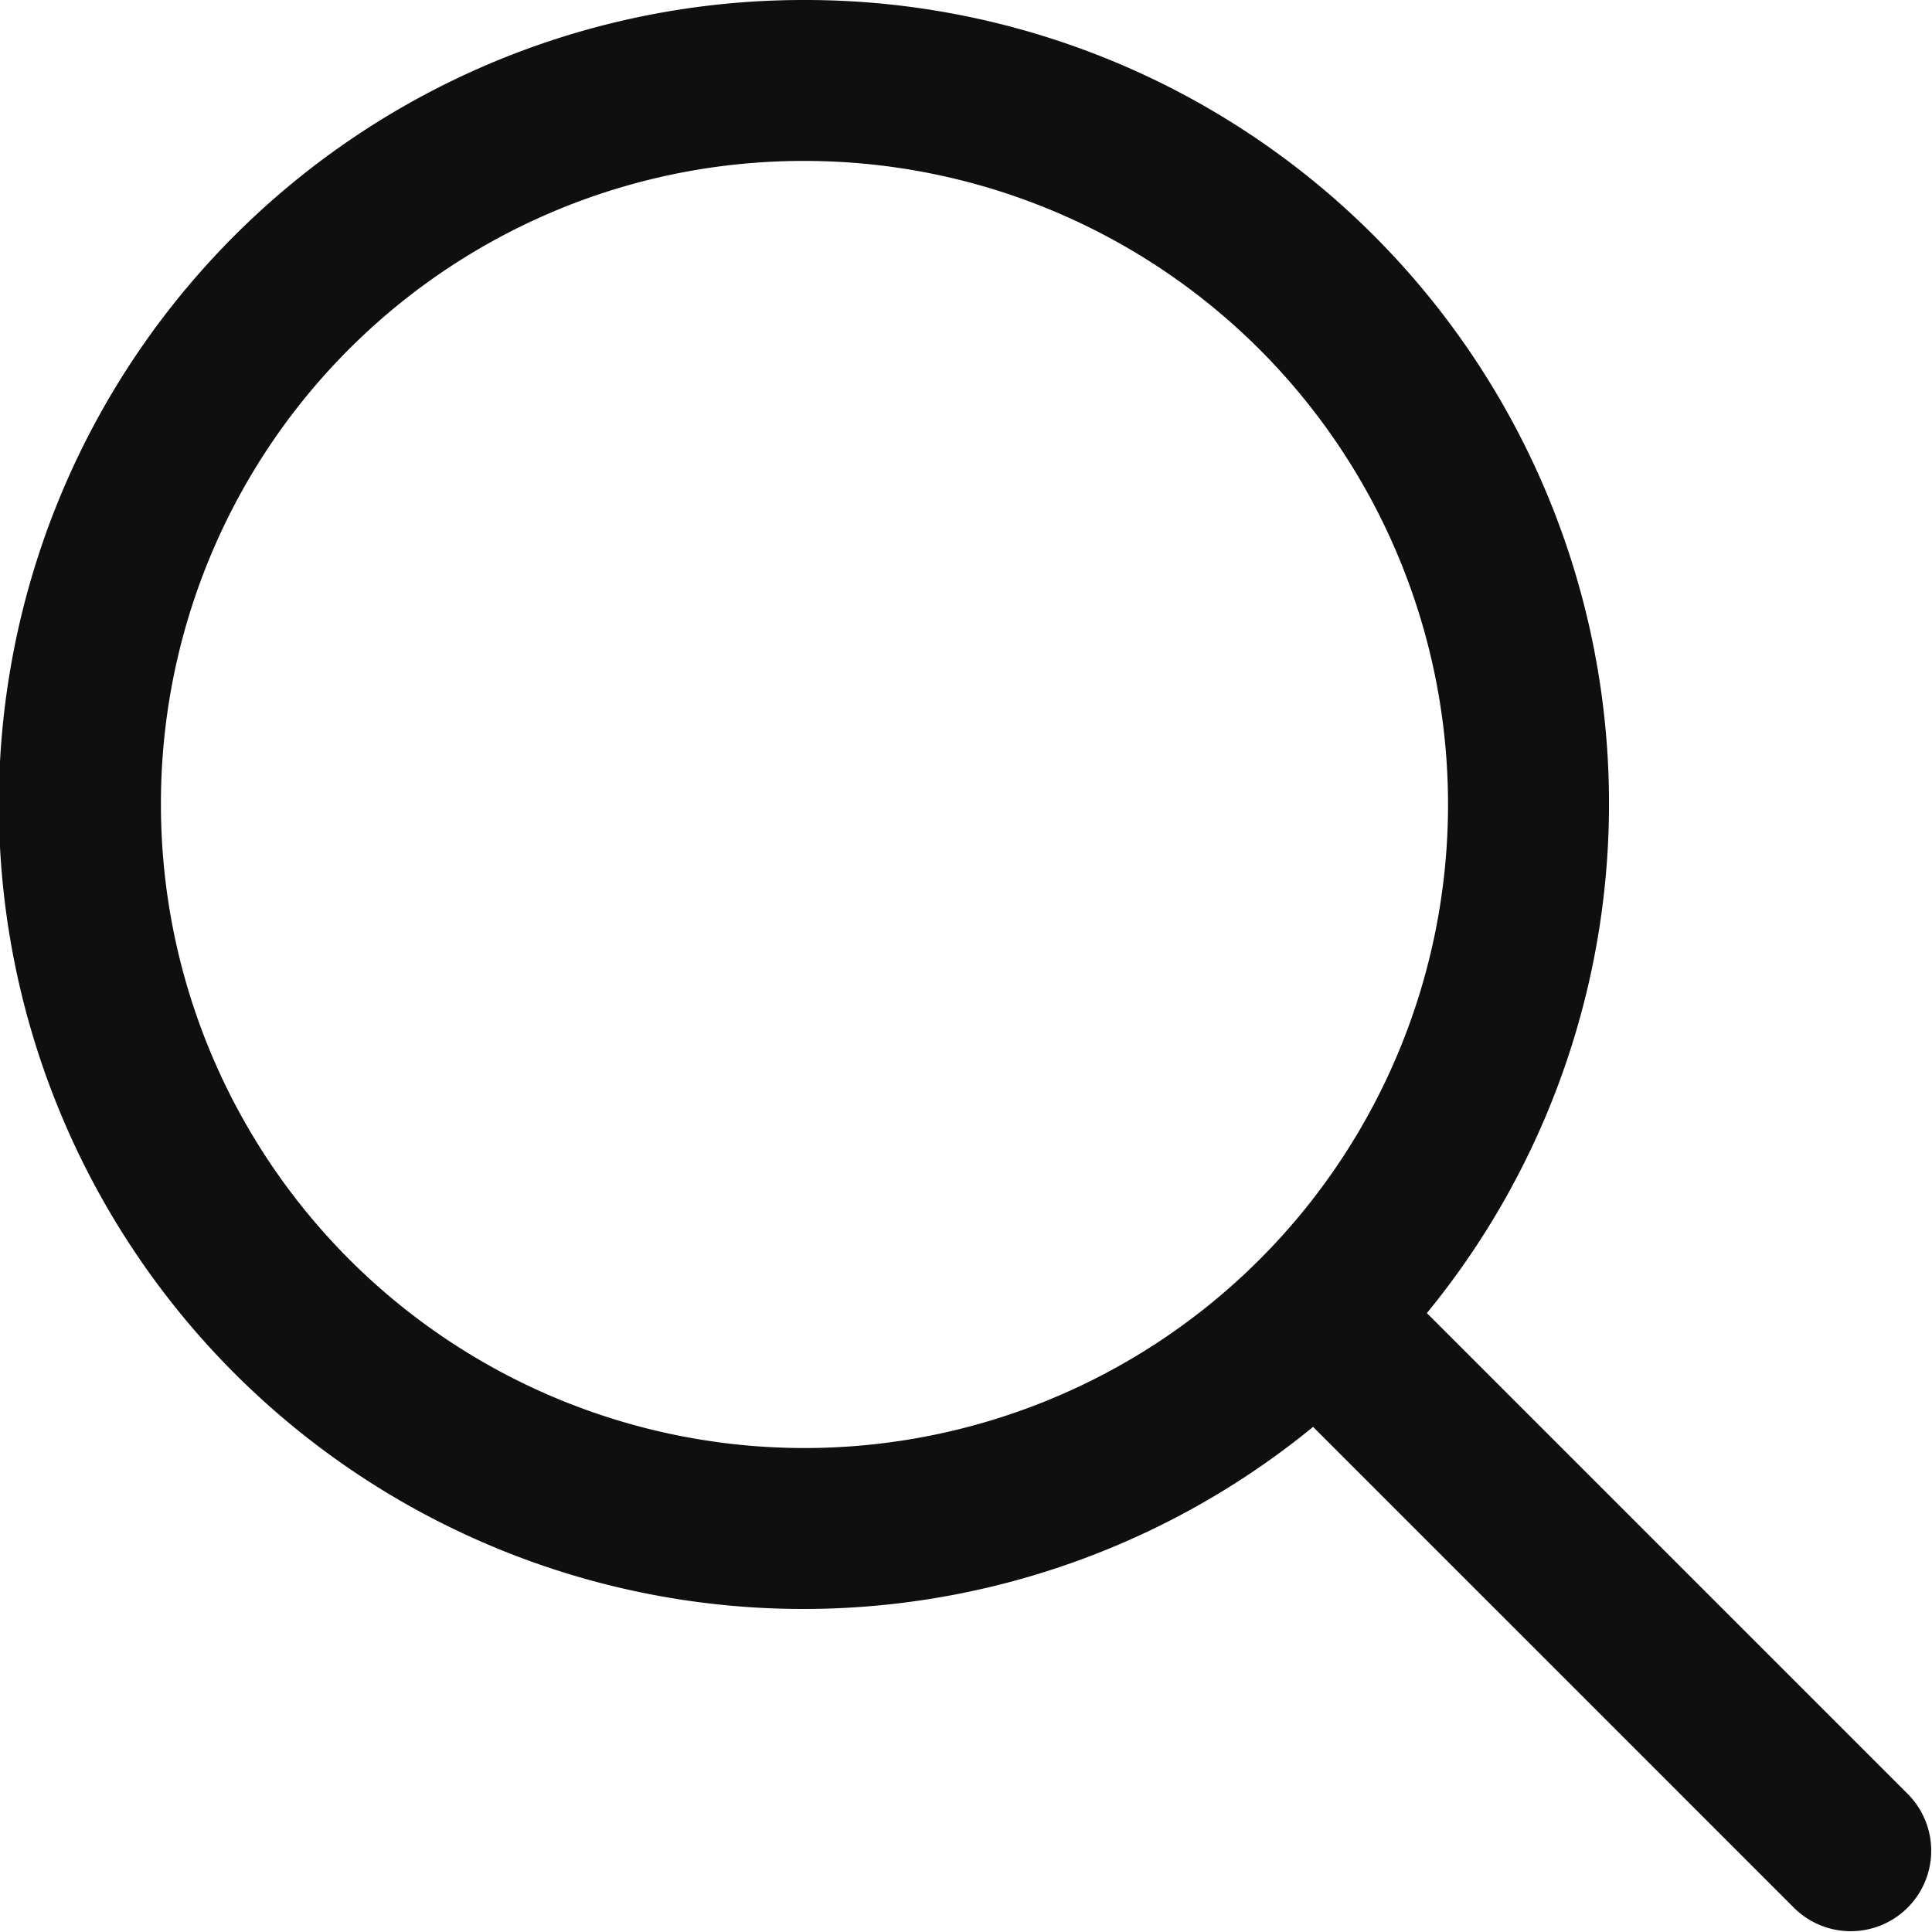
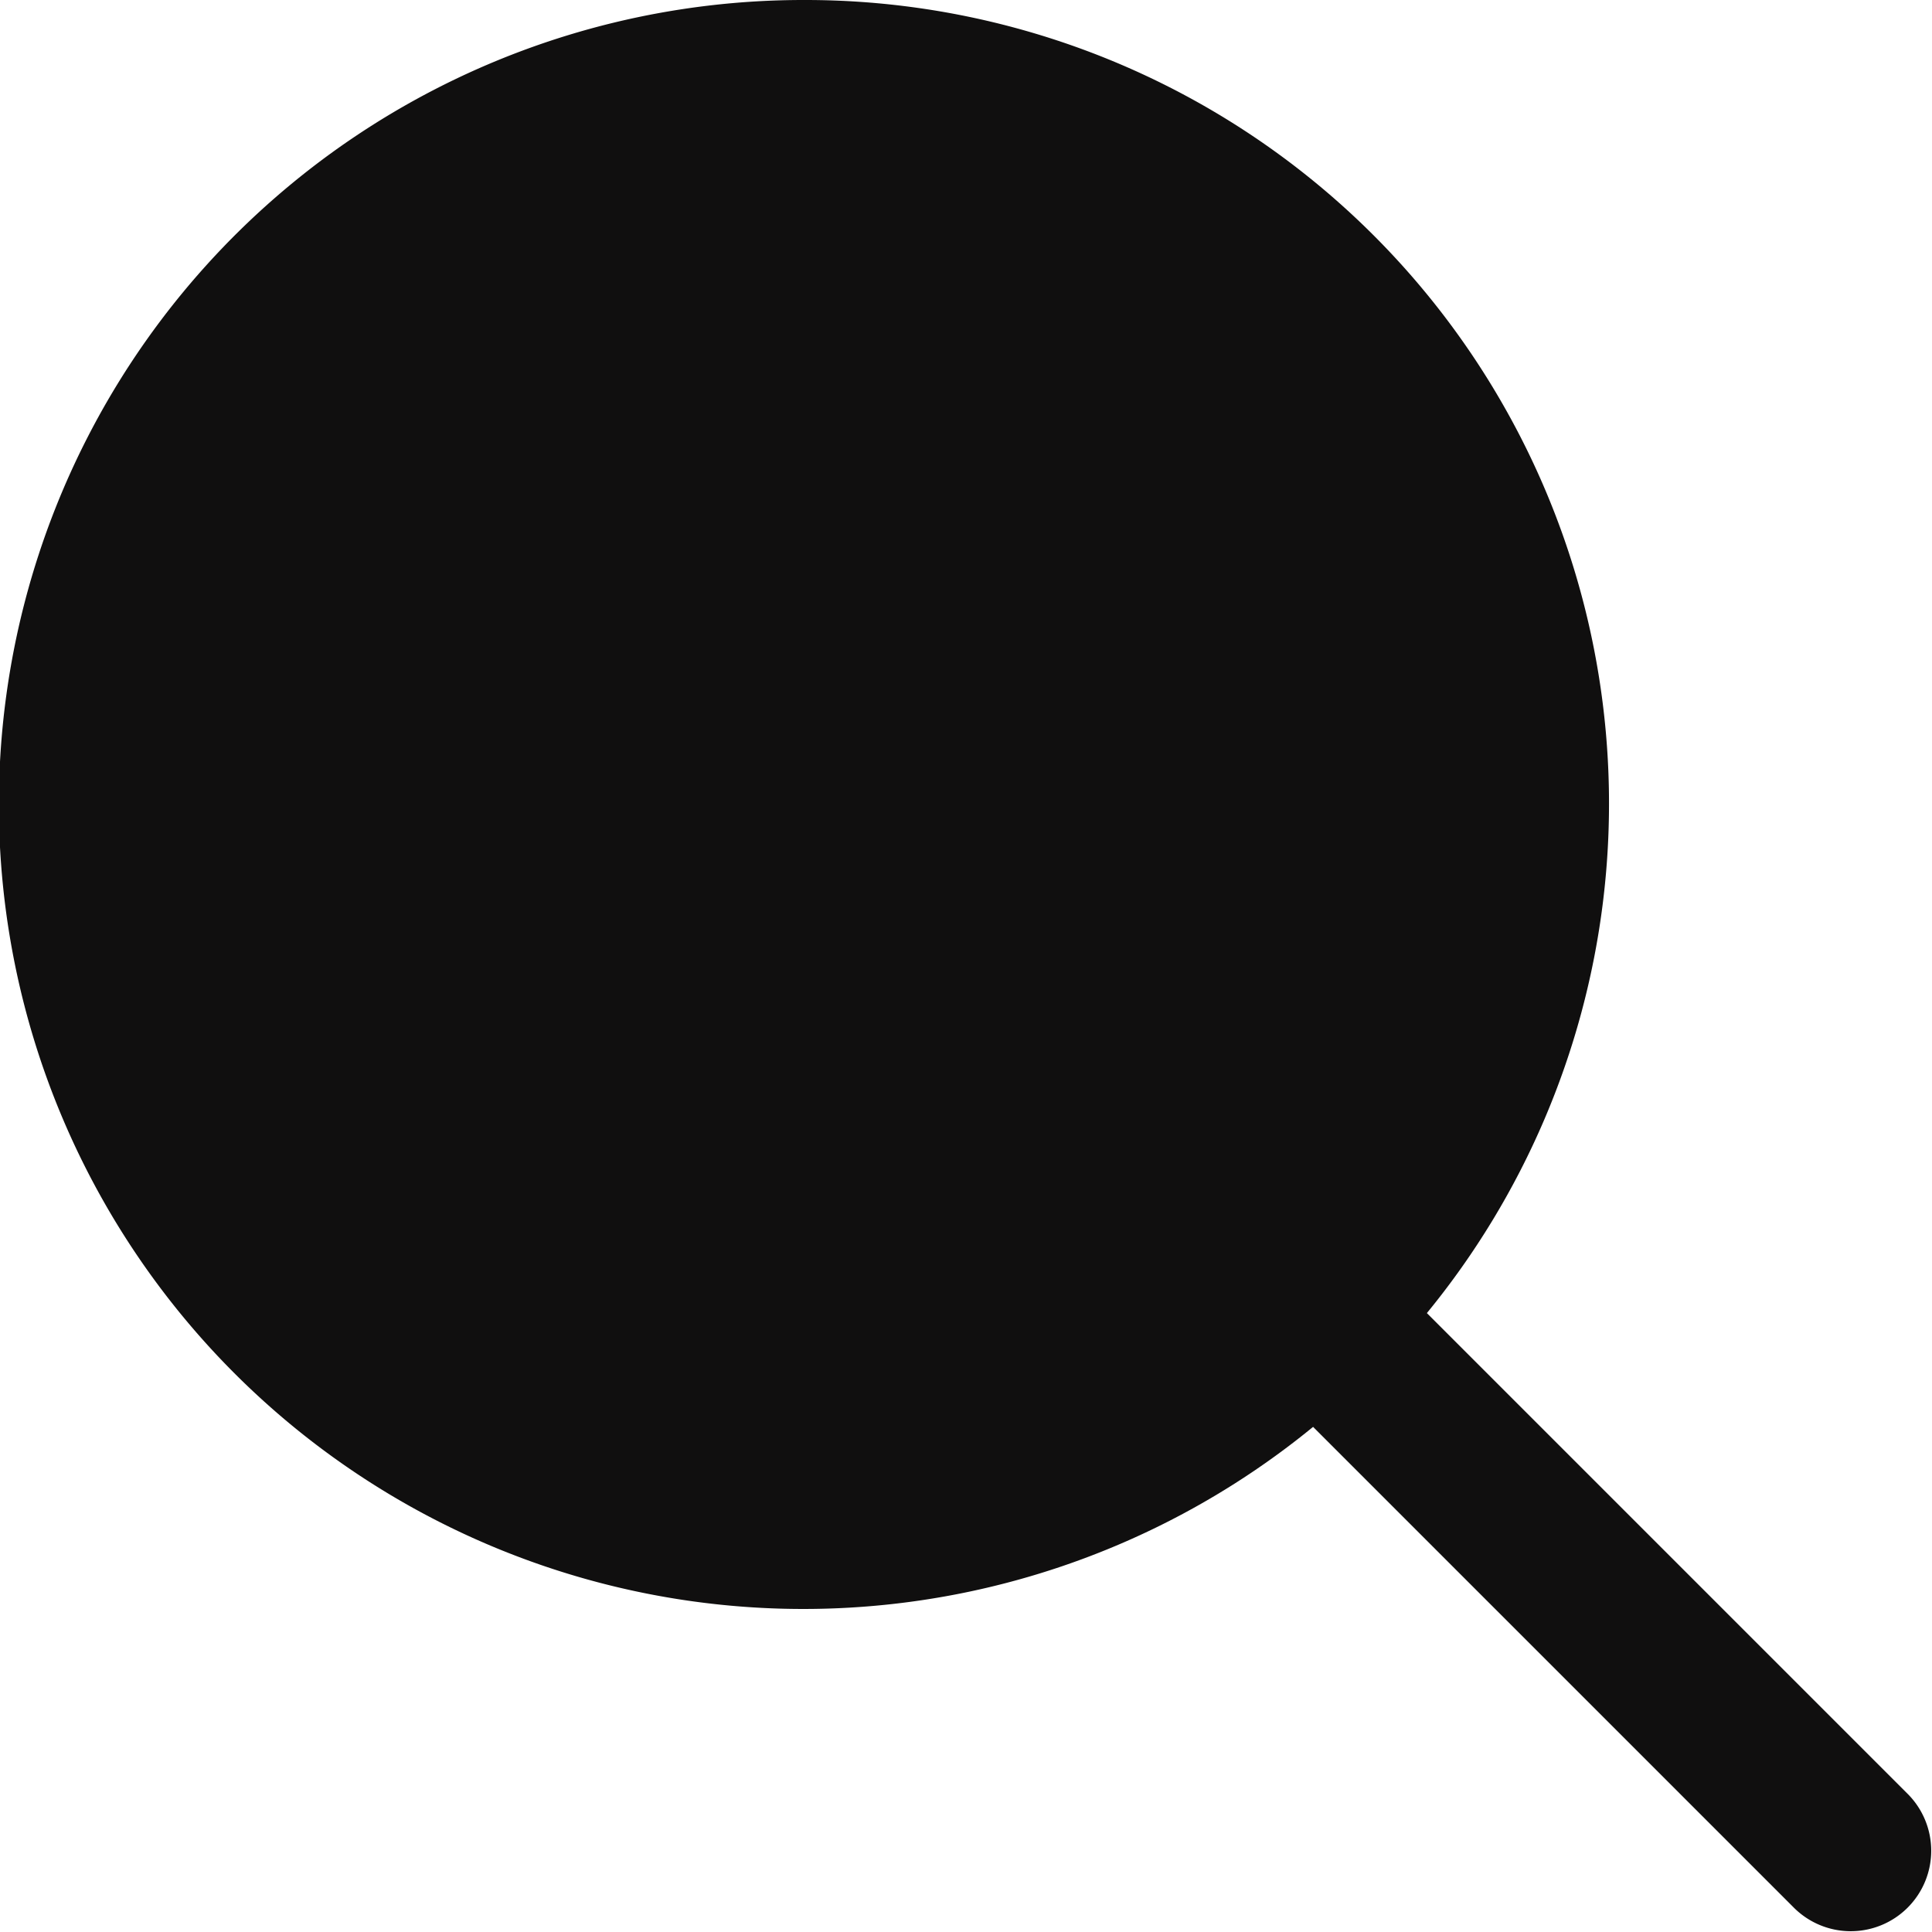
<svg xmlns="http://www.w3.org/2000/svg" width="20" height="20" viewBox="0 0 20 20">
-   <path id="Path_8" data-name="Path 8" d="M11.328,3a8.328,8.328,0,1,0,5.265,14.771l4.972,4.972a.833.833,0,1,0,1.178-1.178l-4.972-4.972A8.319,8.319,0,0,0,11.328,3Zm0,1.666a6.662,6.662,0,1,1-6.662,6.662A6.65,6.65,0,0,1,11.328,4.666Z" transform="translate(-3 -3)" fill="#100f0f" />
+   <path id="Path_8" data-name="Path 8" d="M11.328,3a8.328,8.328,0,1,0,5.265,14.771l4.972,4.972a.833.833,0,1,0,1.178-1.178l-4.972-4.972A8.319,8.319,0,0,0,11.328,3Zm0,1.666A6.65,6.65,0,0,1,11.328,4.666Z" transform="translate(-3 -3)" fill="#100f0f" />
</svg>